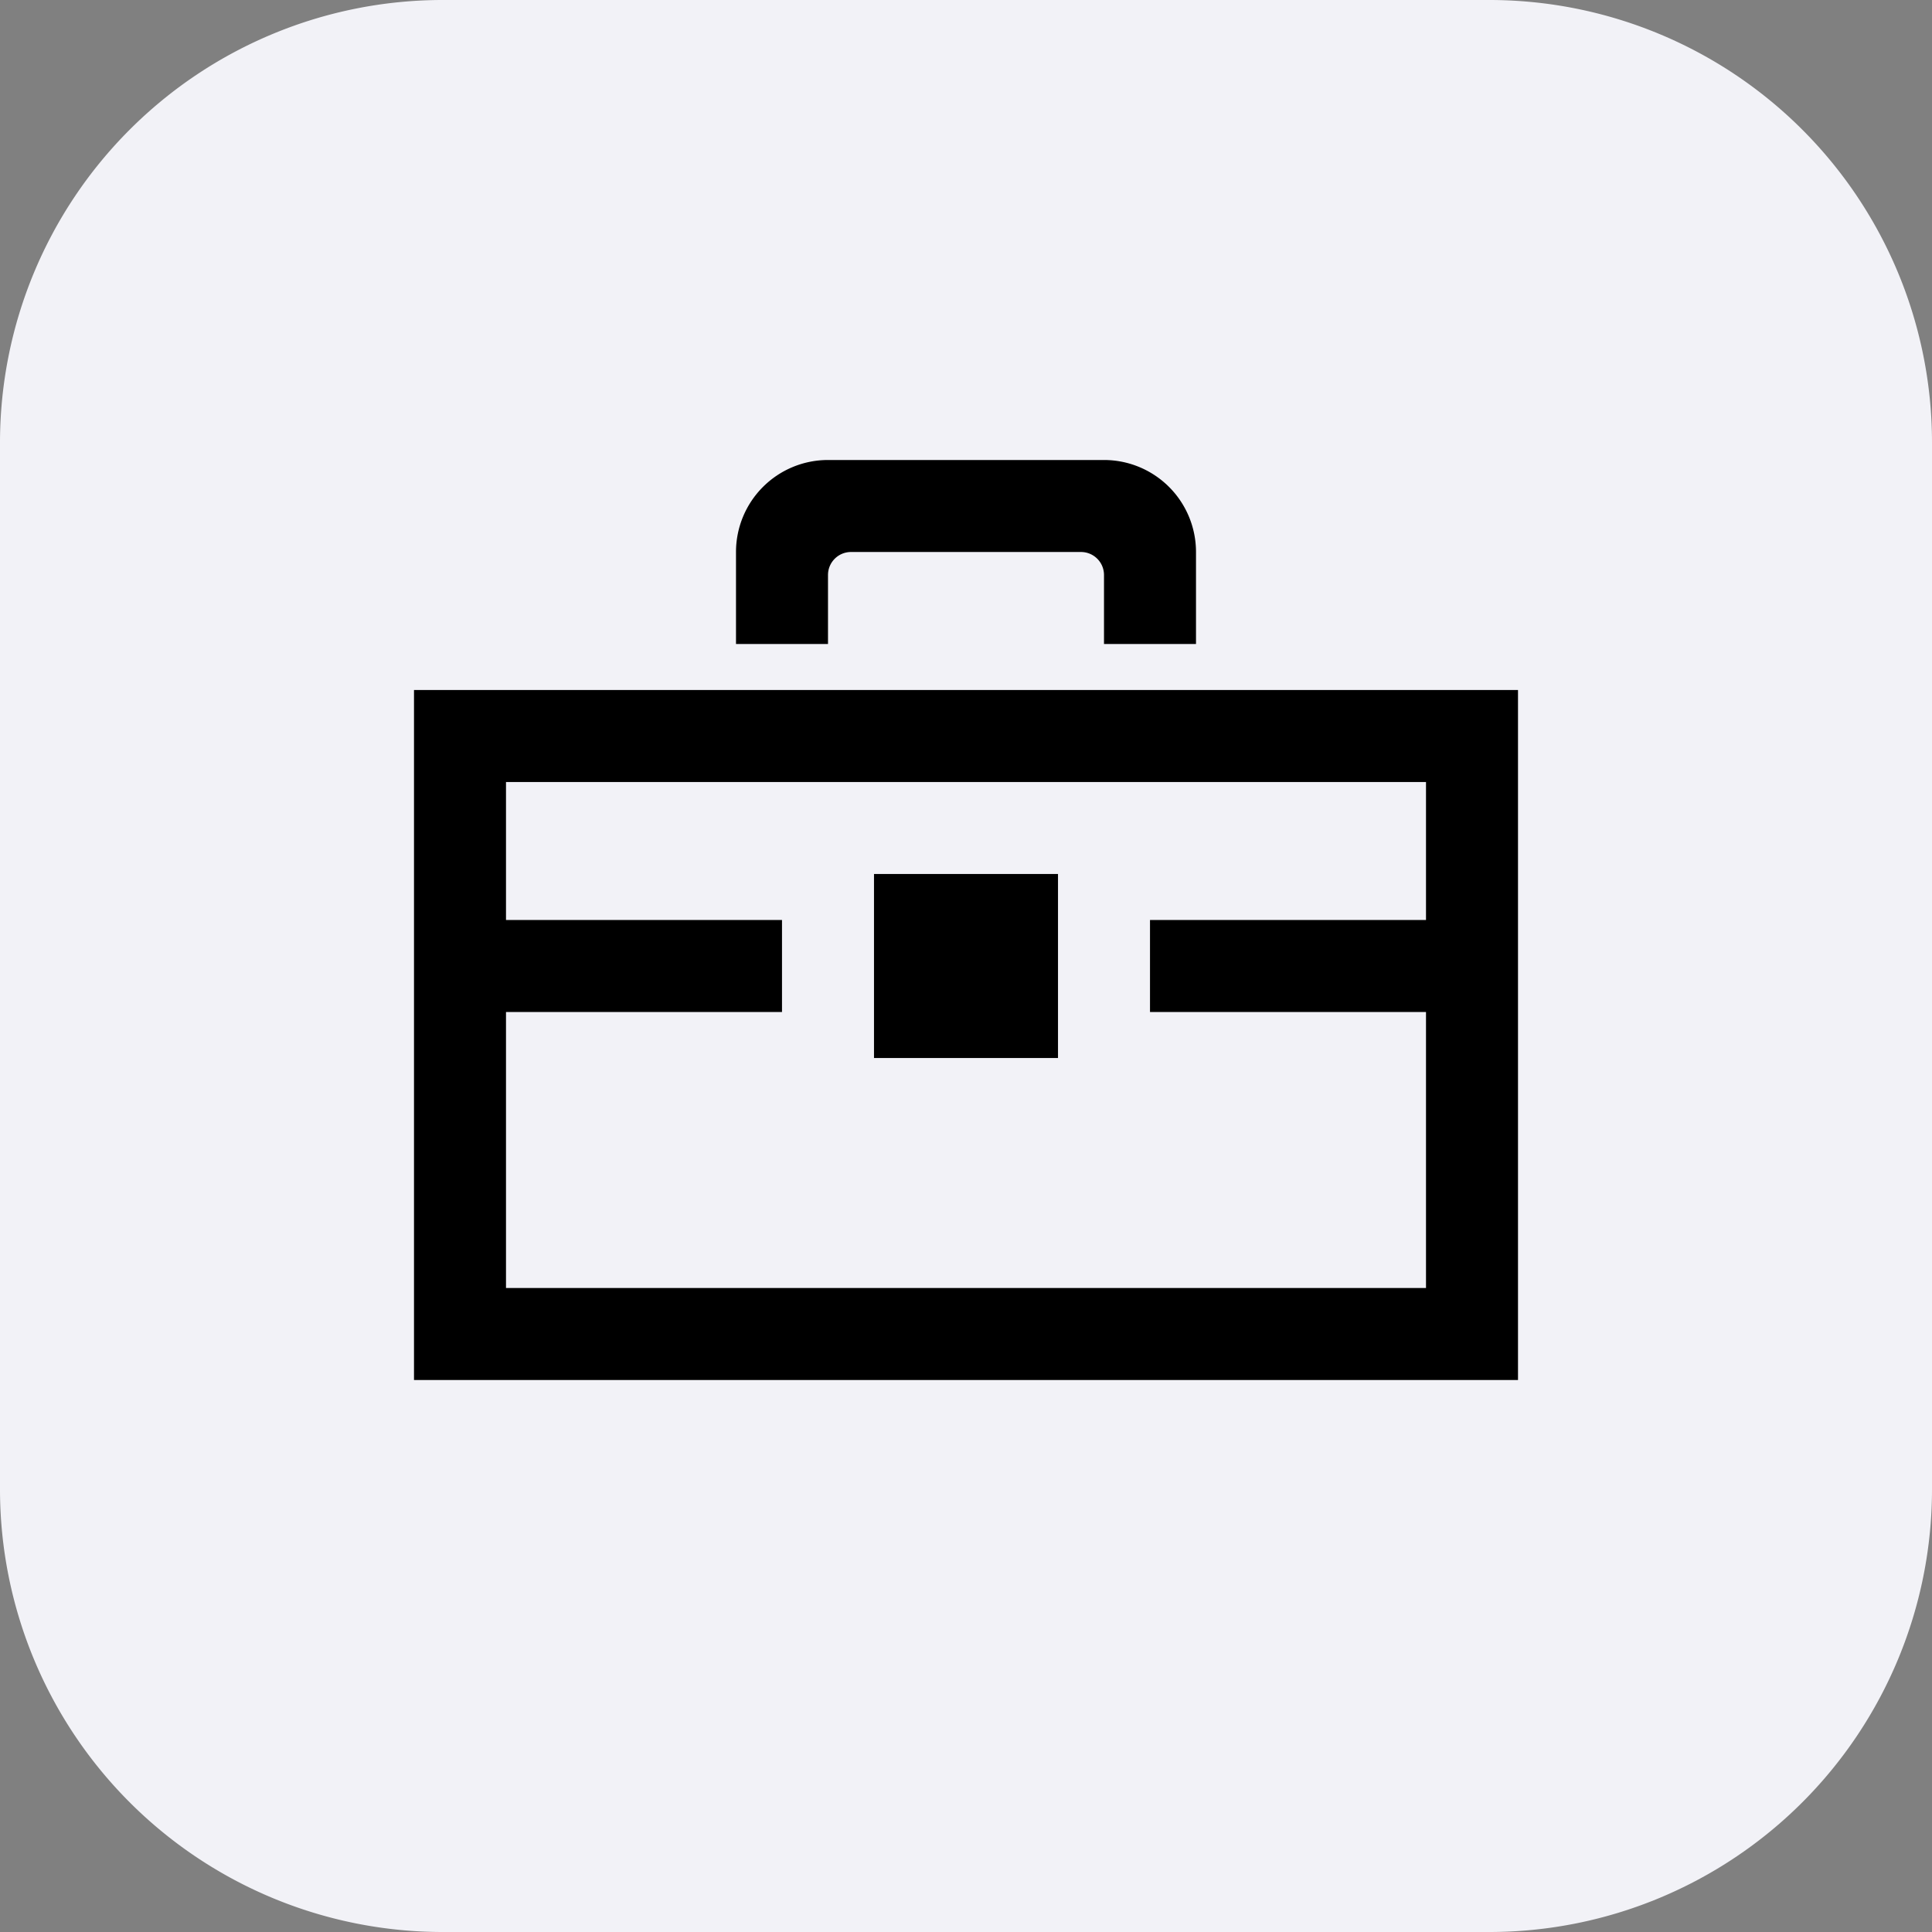
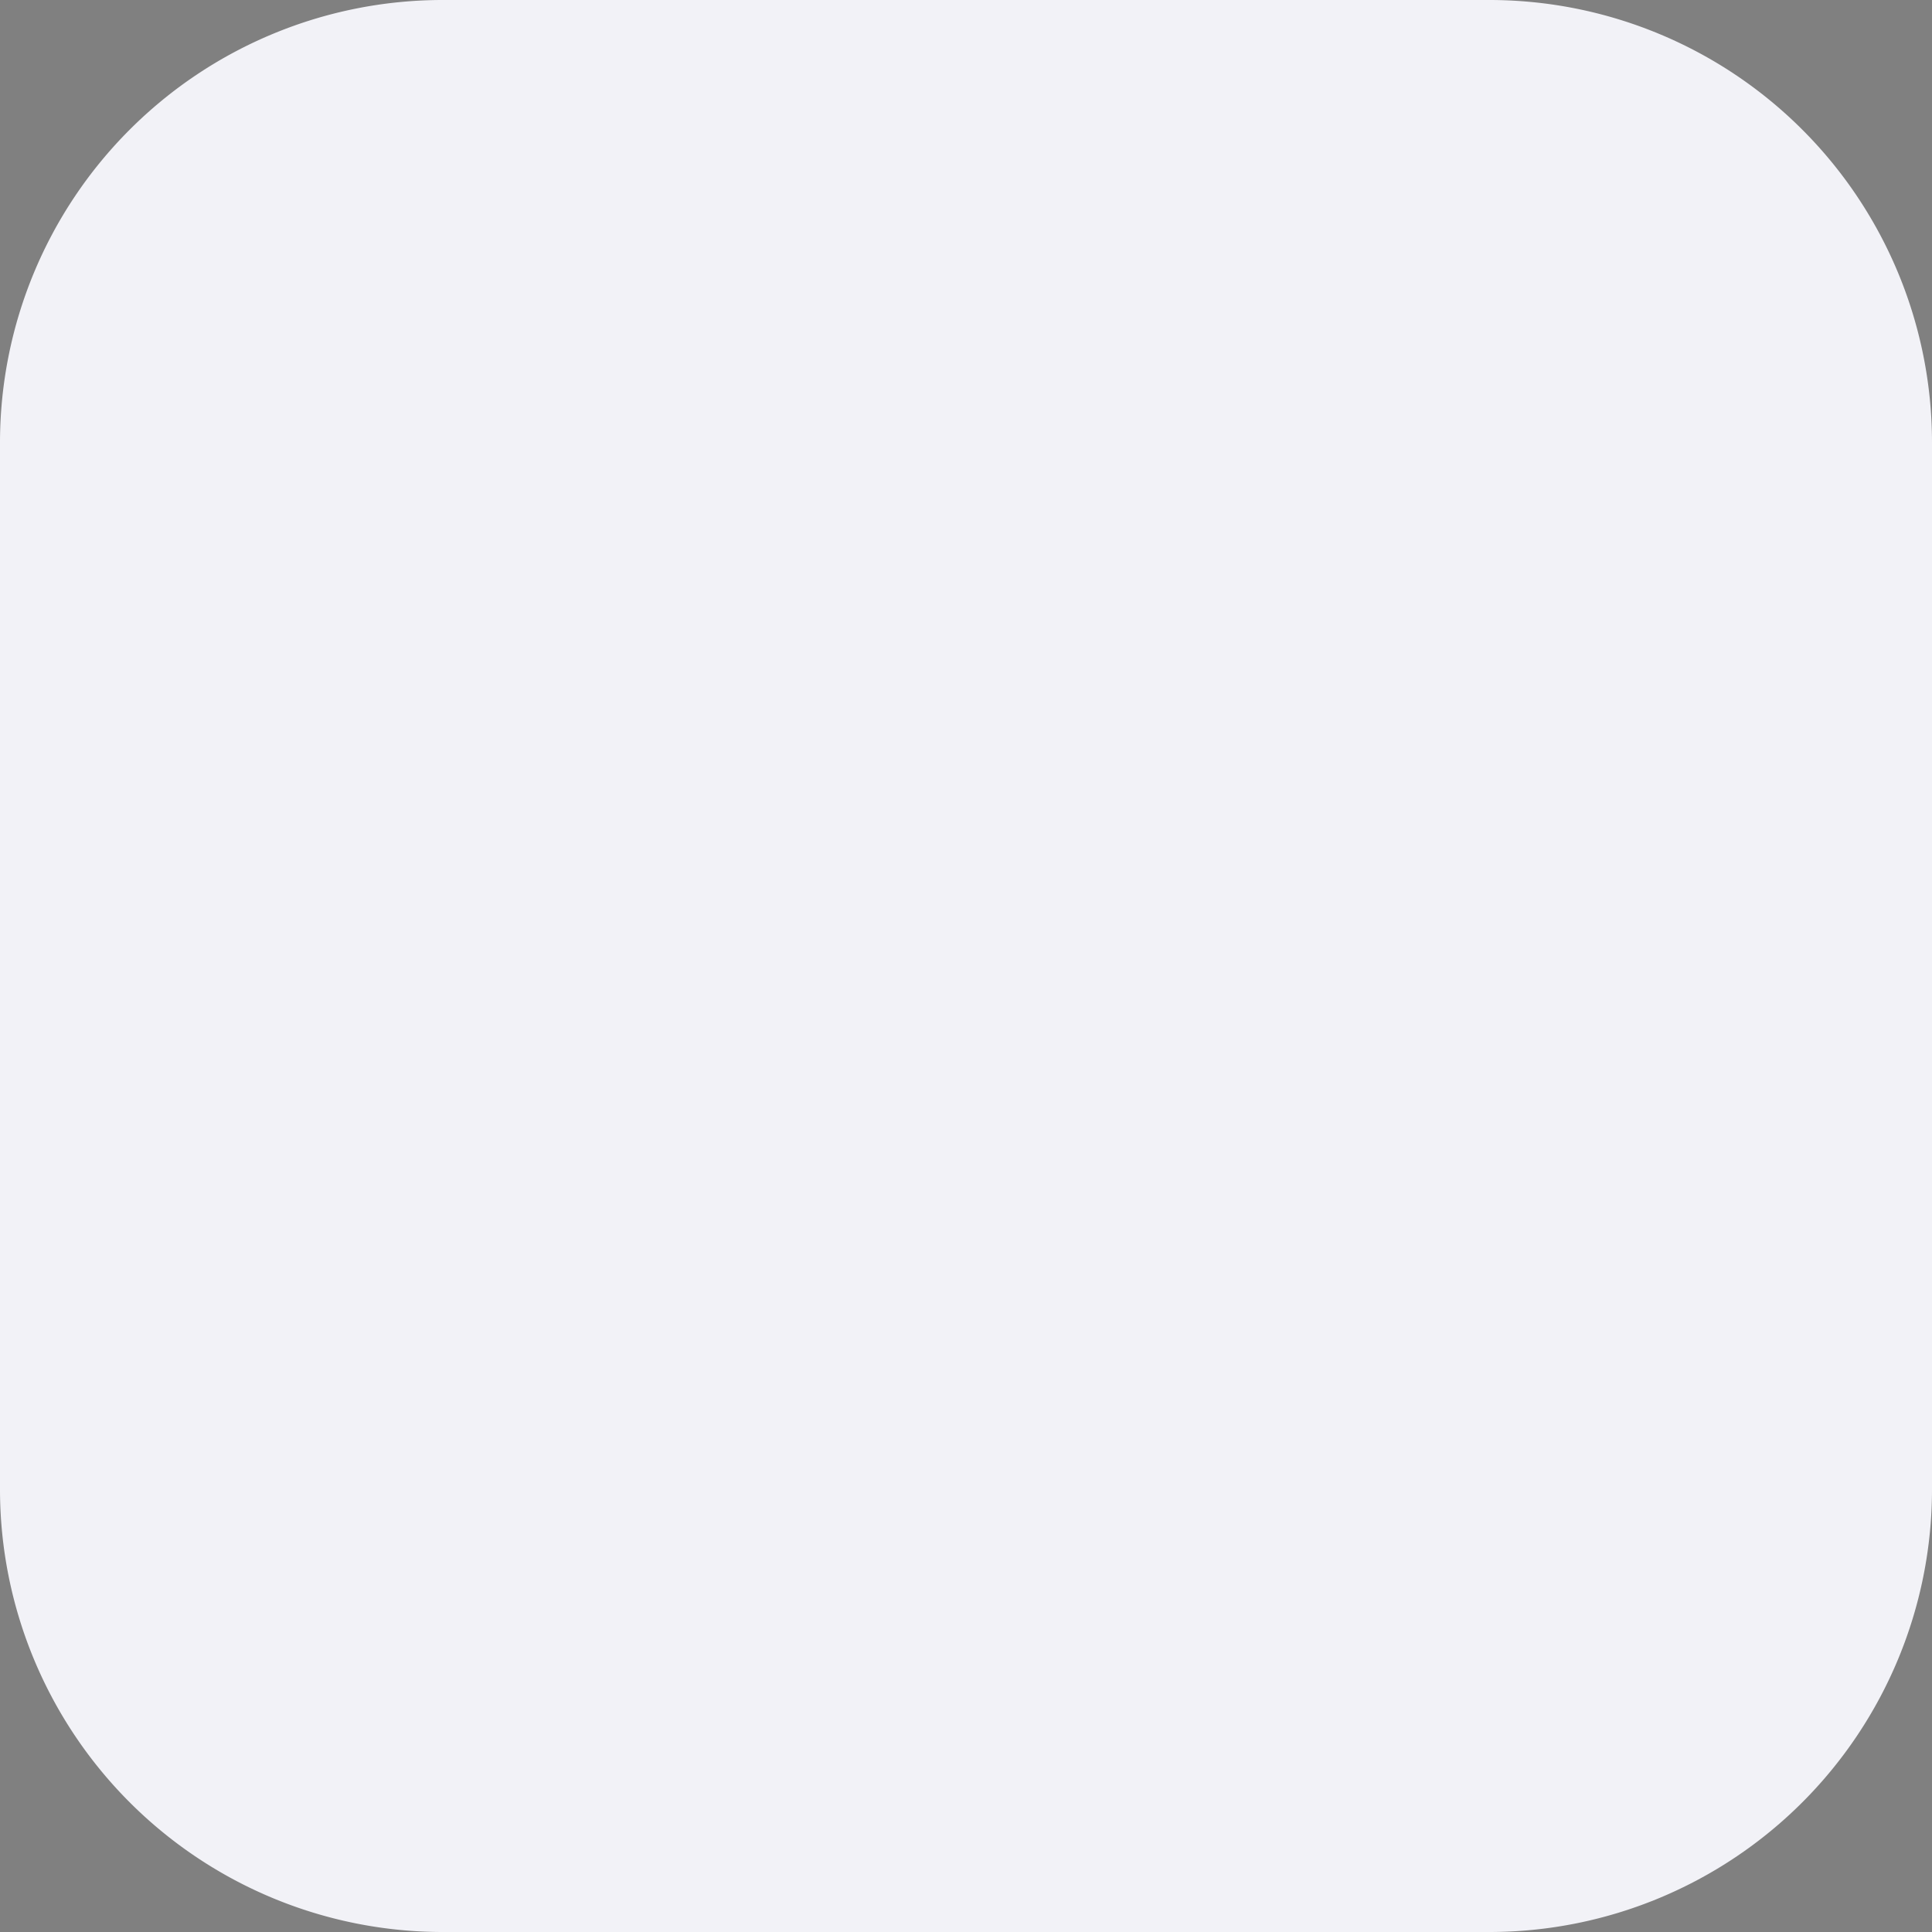
<svg xmlns="http://www.w3.org/2000/svg" width="42" height="42" fill="none" viewBox="0 0 42 42">
  <rect x="0" y="0" width="42" height="42" fill="#808080" stroke="none" />
  <path fill="#F2F2F7" d="M32.375 0H9.625A9.625 9.625 0 0 0 0 9.625v22.75A9.625 9.625 0 0 0 9.625 42h22.75A9.625 9.625 0 0 0 42 32.375V9.625A9.625 9.625 0 0 0 32.375 0Z" />
-   <path fill="#000" d="M9 15v15h24V15H9Zm22 13H11v-6h6v-2h-6v-3h20v3h-6v2h6v6ZM18 12.5a.5.5 0 0 1 .5-.5h5a.5.5 0 0 1 .5.5V14h2v-2a2 2 0 0 0-2-2h-6a2 2 0 0 0-2 2v2h2v-1.5Zm5 6.5h-4v4h4v-4Z" />
</svg>